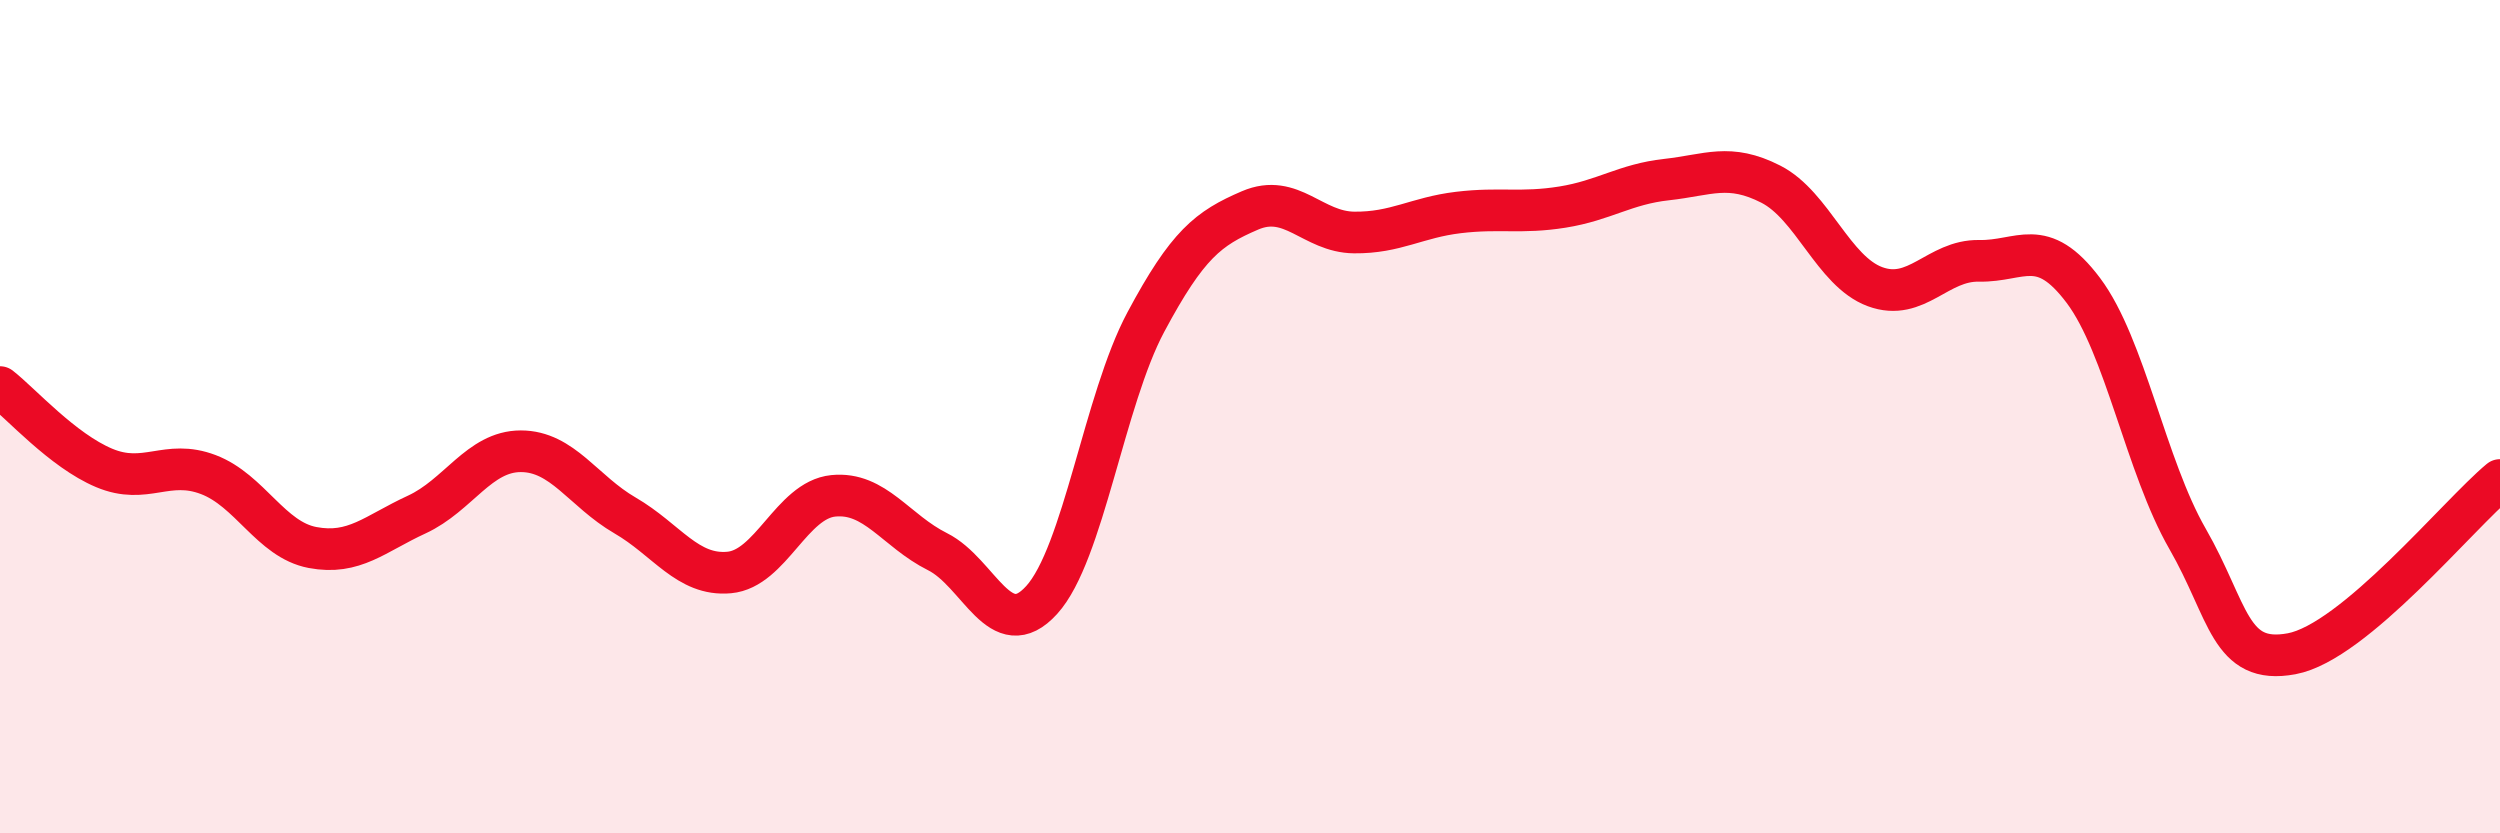
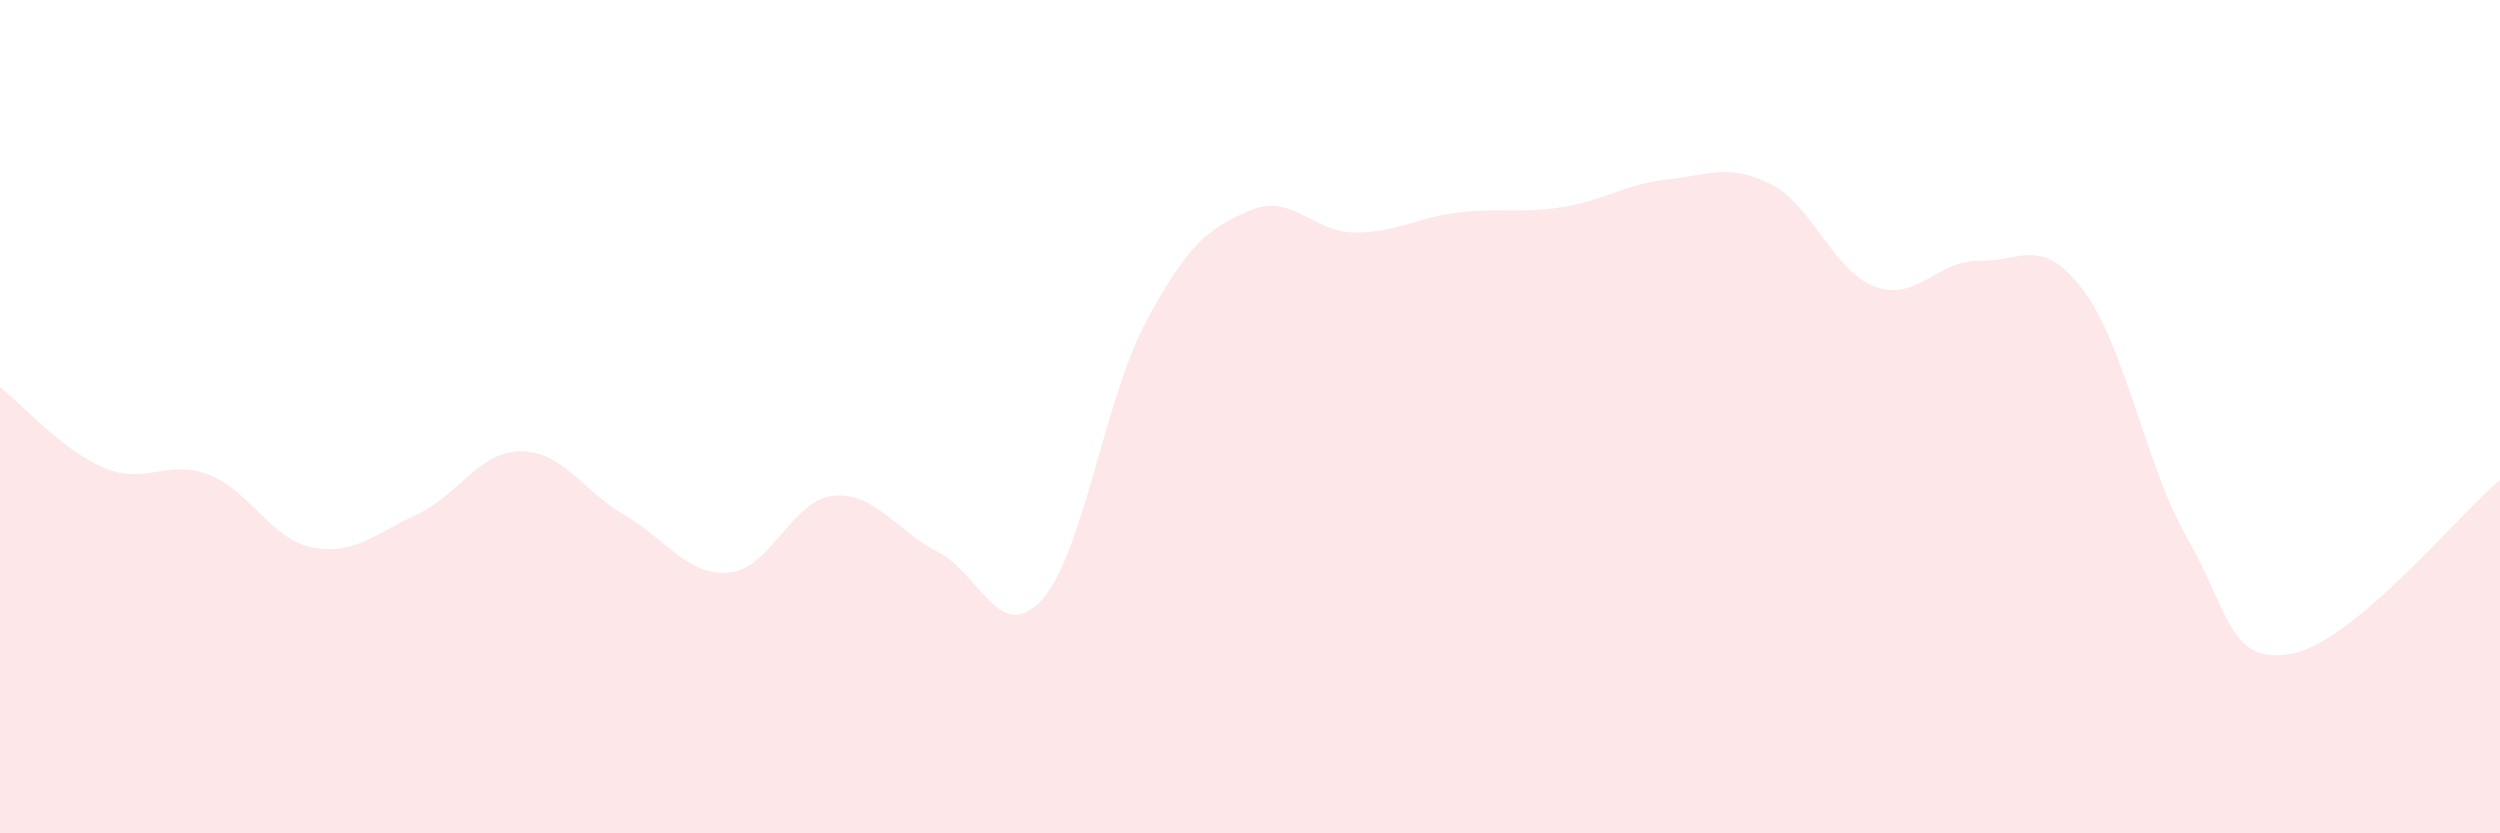
<svg xmlns="http://www.w3.org/2000/svg" width="60" height="20" viewBox="0 0 60 20">
  <path d="M 0,9.29 C 0.5,9.68 1.5,10.81 2.5,11.23 C 3.5,11.65 4,11.01 5,11.39 C 6,11.77 6.5,12.95 7.5,13.14 C 8.5,13.33 9,12.81 10,12.35 C 11,11.89 11.5,10.83 12.5,10.83 C 13.5,10.83 14,11.79 15,12.37 C 16,12.95 16.5,13.83 17.5,13.74 C 18.5,13.65 19,12 20,11.9 C 21,11.8 21.5,12.74 22.5,13.24 C 23.5,13.74 24,15.5 25,14.4 C 26,13.3 26.5,9.6 27.5,7.73 C 28.5,5.86 29,5.48 30,5.05 C 31,4.62 31.5,5.57 32.5,5.58 C 33.5,5.59 34,5.22 35,5.1 C 36,4.98 36.5,5.13 37.5,4.97 C 38.5,4.81 39,4.42 40,4.31 C 41,4.2 41.5,3.91 42.5,4.42 C 43.5,4.93 44,6.51 45,6.88 C 46,7.25 46.5,6.24 47.5,6.26 C 48.5,6.28 49,5.64 50,6.97 C 51,8.3 51.5,11.19 52.5,12.93 C 53.5,14.67 53.5,15.97 55,15.69 C 56.5,15.41 59,12.35 60,11.52L60 20L0 20Z" fill="#EB0A25" opacity="0.1" stroke-linecap="round" stroke-linejoin="round" />
-   <path d="M 0,9.29 C 0.5,9.68 1.5,10.81 2.5,11.23 C 3.5,11.65 4,11.01 5,11.39 C 6,11.77 6.5,12.95 7.5,13.14 C 8.5,13.33 9,12.81 10,12.35 C 11,11.89 11.5,10.83 12.5,10.83 C 13.5,10.83 14,11.79 15,12.37 C 16,12.95 16.5,13.83 17.5,13.74 C 18.5,13.65 19,12 20,11.9 C 21,11.8 21.5,12.74 22.5,13.24 C 23.5,13.74 24,15.5 25,14.4 C 26,13.3 26.5,9.6 27.5,7.73 C 28.5,5.86 29,5.48 30,5.05 C 31,4.62 31.5,5.57 32.5,5.58 C 33.5,5.59 34,5.22 35,5.1 C 36,4.98 36.5,5.13 37.5,4.97 C 38.5,4.81 39,4.42 40,4.31 C 41,4.2 41.5,3.91 42.5,4.42 C 43.5,4.93 44,6.51 45,6.88 C 46,7.25 46.5,6.24 47.5,6.26 C 48.5,6.28 49,5.64 50,6.97 C 51,8.3 51.5,11.19 52.5,12.93 C 53.5,14.67 53.5,15.97 55,15.69 C 56.5,15.41 59,12.35 60,11.52" stroke="#EB0A25" stroke-width="1" fill="none" stroke-linecap="round" stroke-linejoin="round" />
</svg>